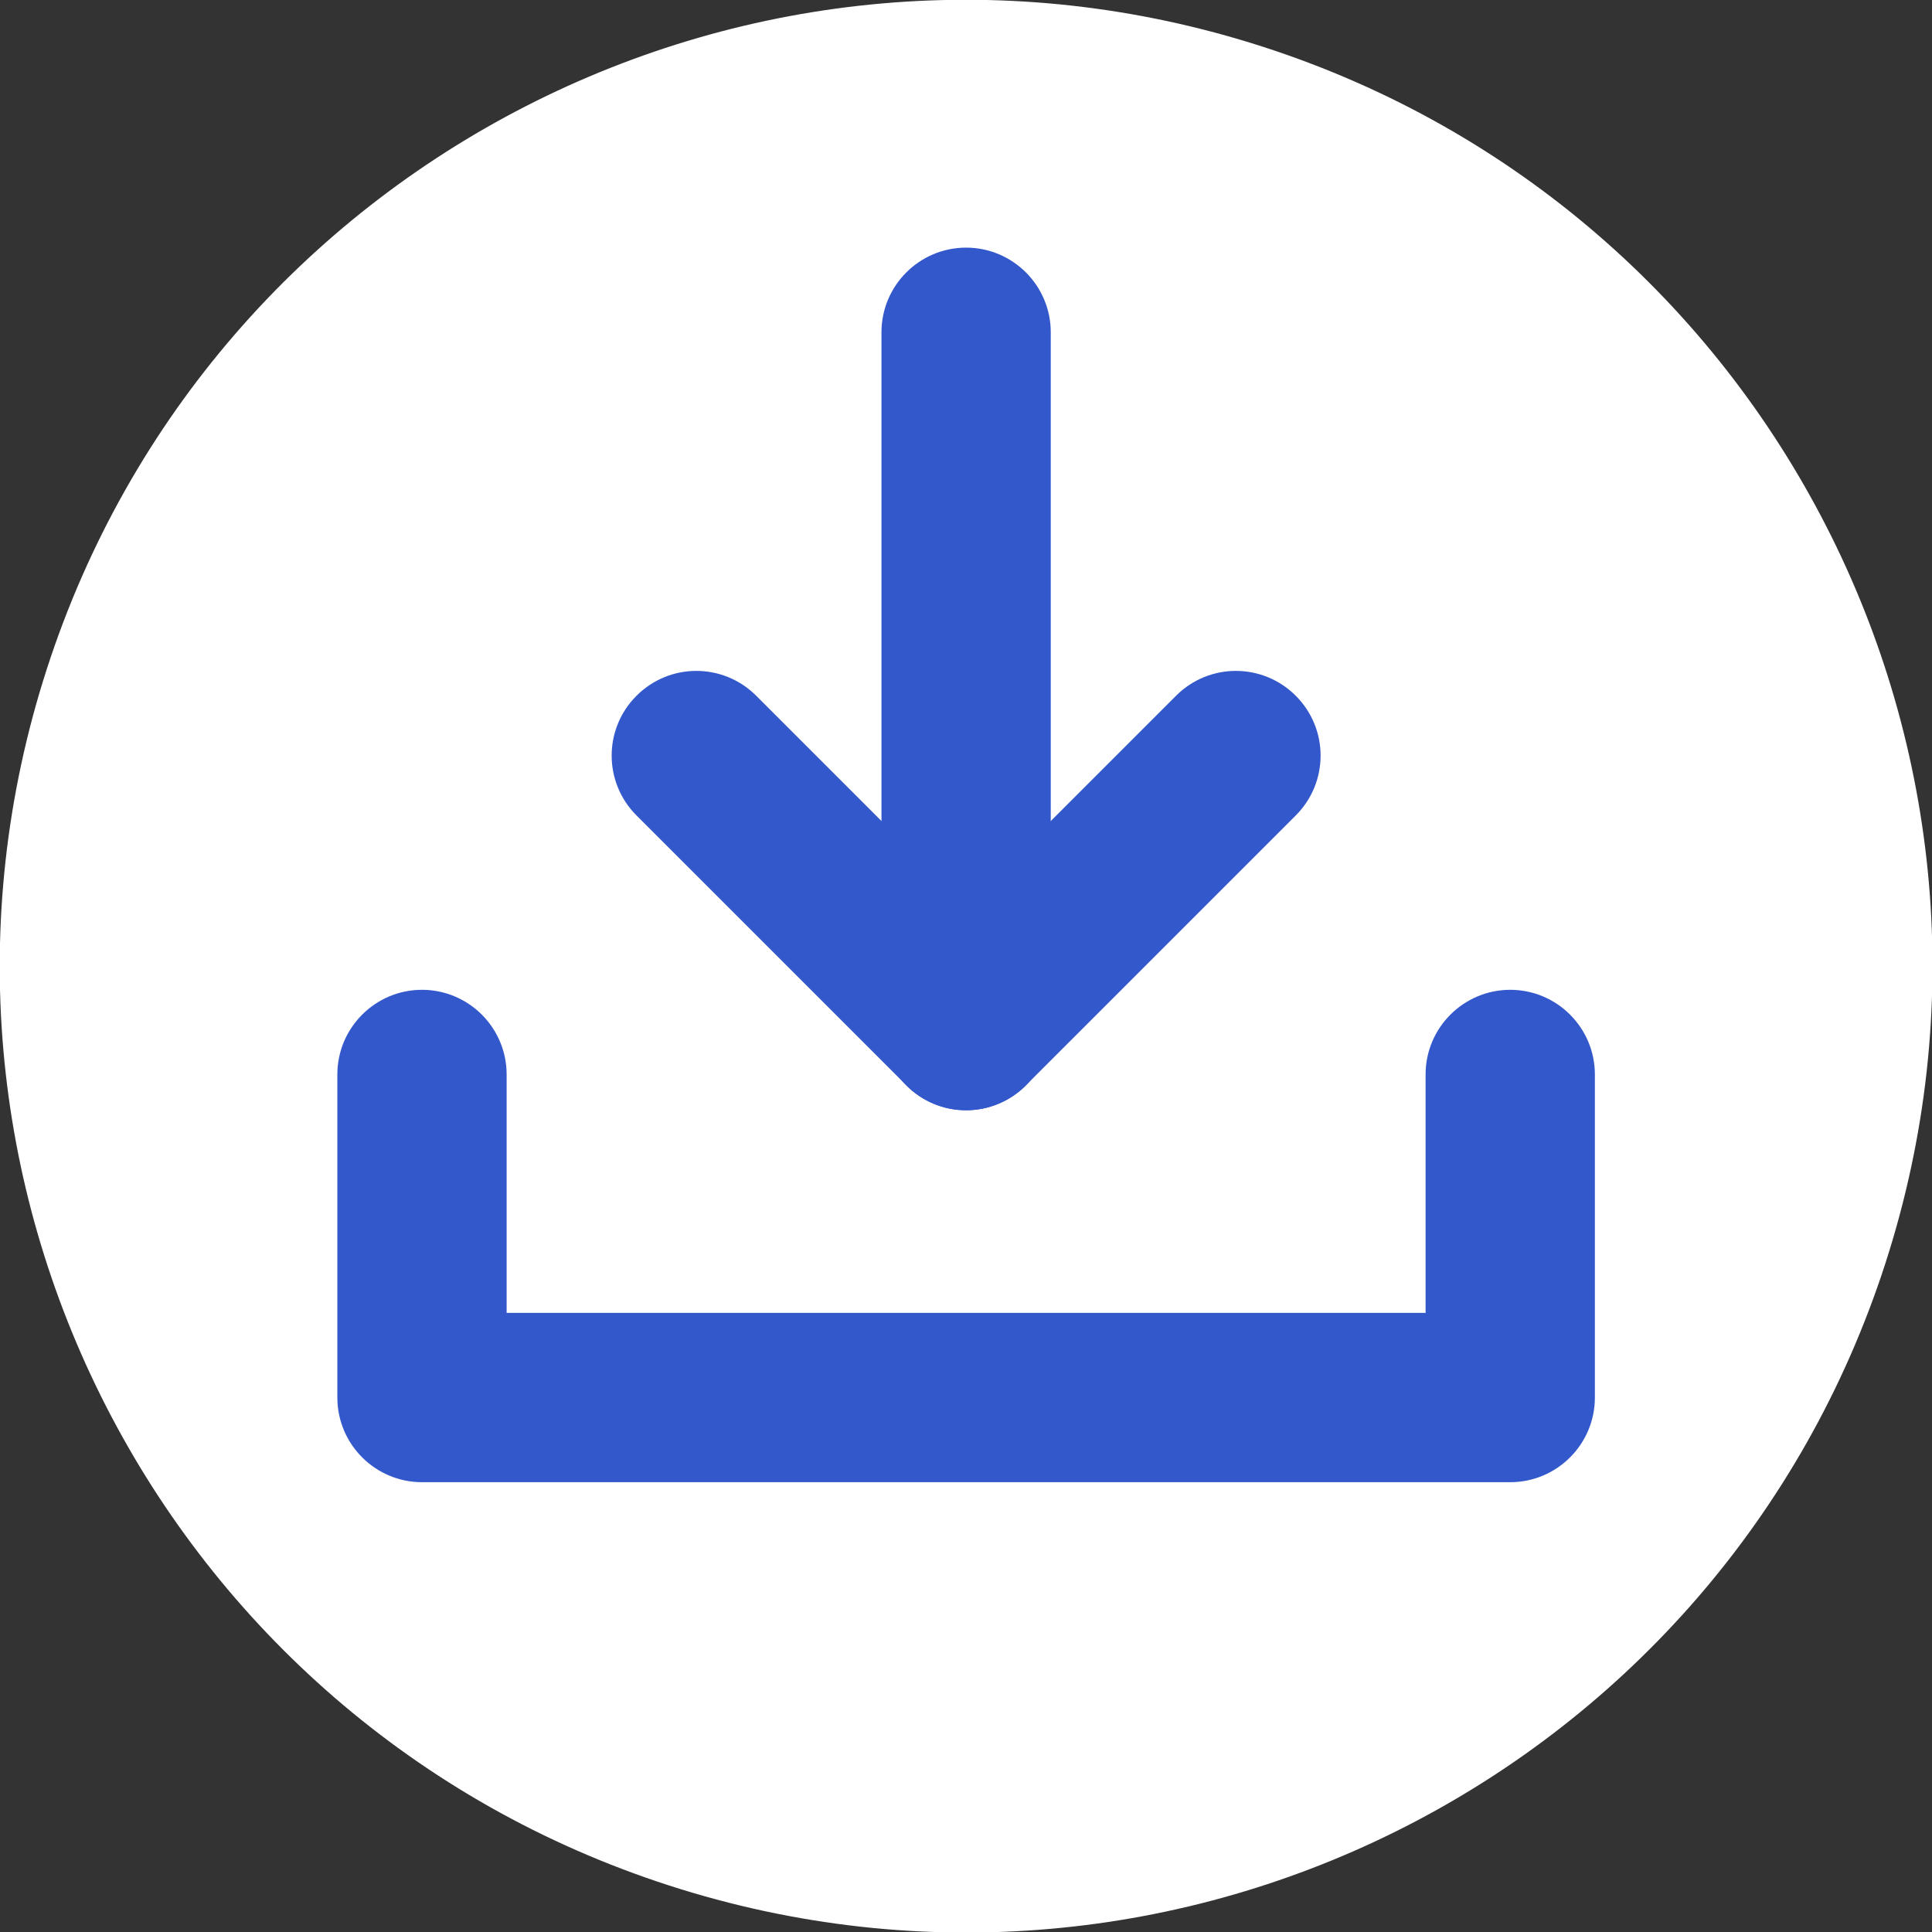
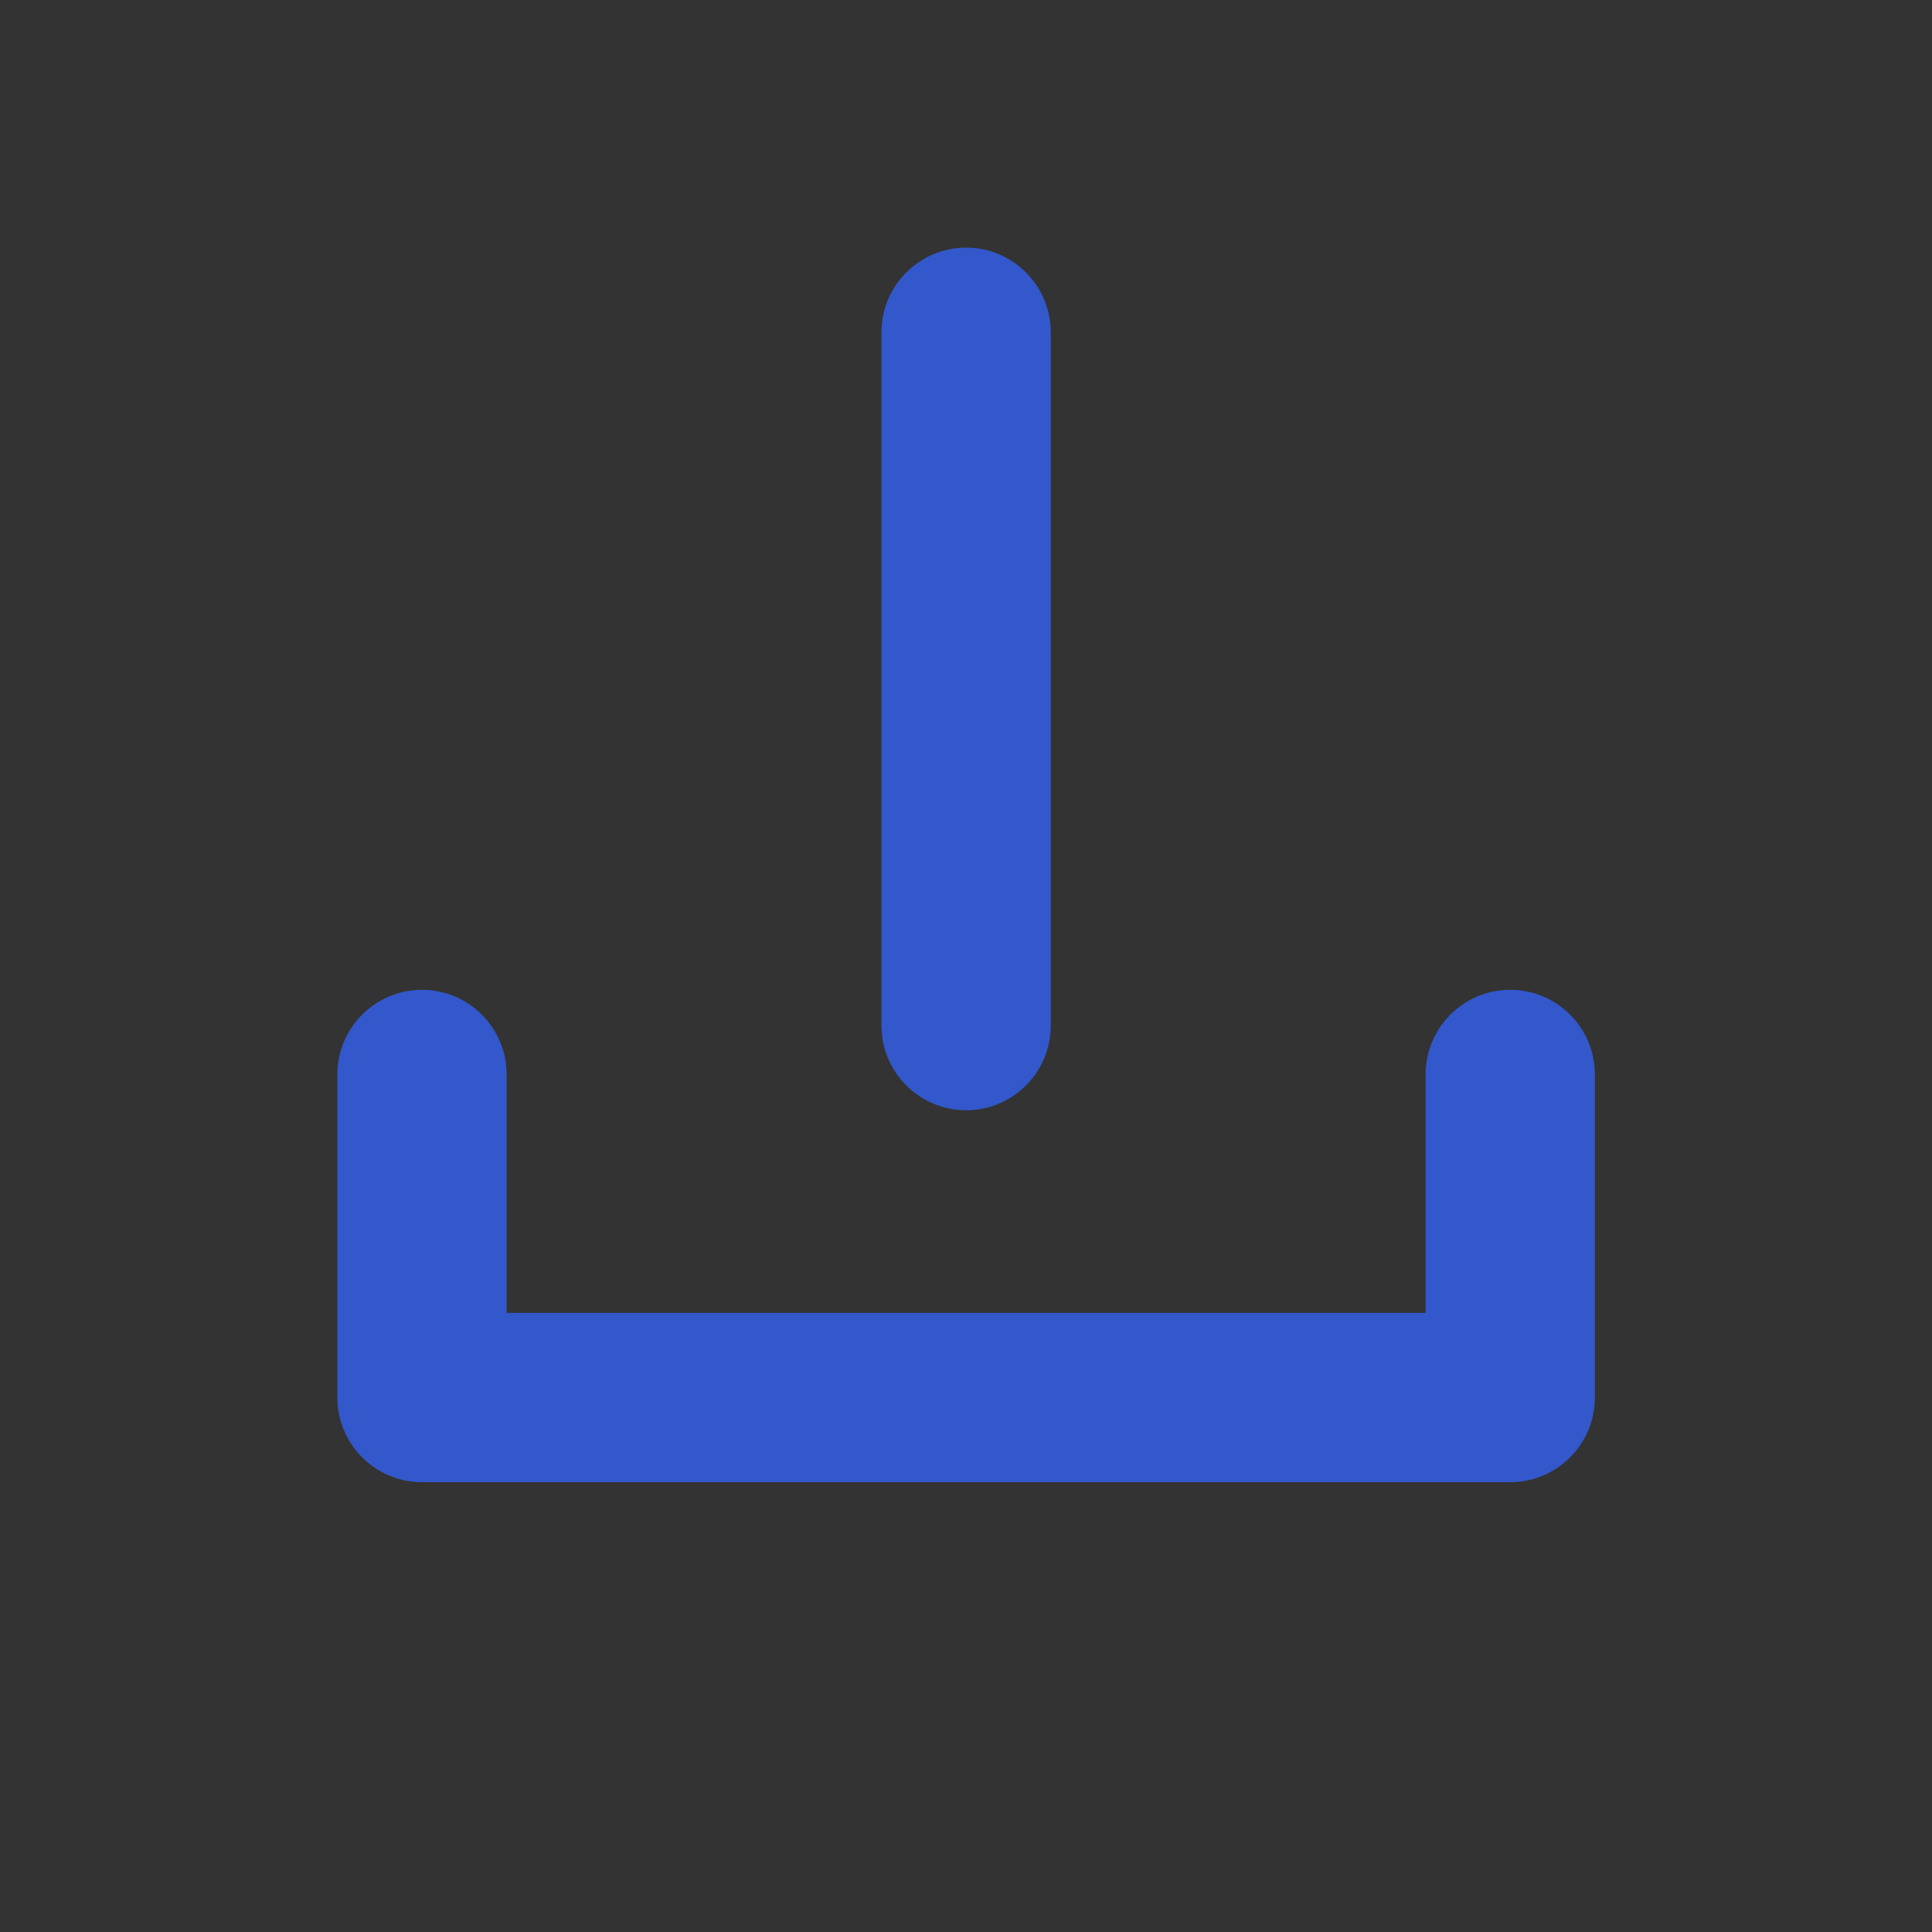
<svg xmlns="http://www.w3.org/2000/svg" width="217" height="217" viewBox="0 0 217 217" fill="none">
  <rect x="0" y="0" width="217" height="217" fill="#333333" stroke="none" />
  <g clip-path="url(#clip0_2003_2274)">
-     <path d="M211.767 141.888C230.197 84.862 198.909 23.692 141.883 5.263C84.856 -13.167 23.687 18.121 5.257 75.147C-13.173 132.173 18.116 193.343 75.142 211.773C132.168 230.203 193.337 198.914 211.767 141.888Z" fill="white" />
    <path d="M169.628 166.478H47.397C42.155 166.478 37.891 162.213 37.891 156.971V120.682C37.891 115.44 42.155 111.175 47.397 111.175C52.64 111.175 56.904 115.44 56.904 120.682V147.464H160.121V120.682C160.121 115.44 164.386 111.175 169.628 111.175C174.87 111.175 179.135 115.44 179.135 120.682V156.971C179.135 162.213 174.87 166.478 169.628 166.478Z" fill="#3358CC" />
    <path d="M108.513 124.703C103.27 124.703 99.006 120.438 99.006 115.196V37.321C99.006 32.079 103.27 27.814 108.513 27.814C113.755 27.814 118.02 32.079 118.02 37.321V115.196C118.02 120.438 113.755 124.703 108.513 124.703Z" fill="#3358CC" />
-     <path d="M108.514 124.702C105.988 124.702 103.571 123.697 101.805 121.904L71.492 91.591C67.771 87.87 67.771 81.867 71.492 78.146C75.213 74.425 81.216 74.425 84.938 78.146L108.514 101.723L132.091 78.146C135.813 74.425 141.815 74.425 145.537 78.146C149.258 81.867 149.258 87.87 145.537 91.591L115.223 121.904C113.431 123.697 111.013 124.702 108.514 124.702Z" fill="#3358CC" />
  </g>
  <defs>
    <clipPath id="clip0_2003_2274">
      <rect width="217" height="217" fill="white" />
    </clipPath>
  </defs>
</svg>